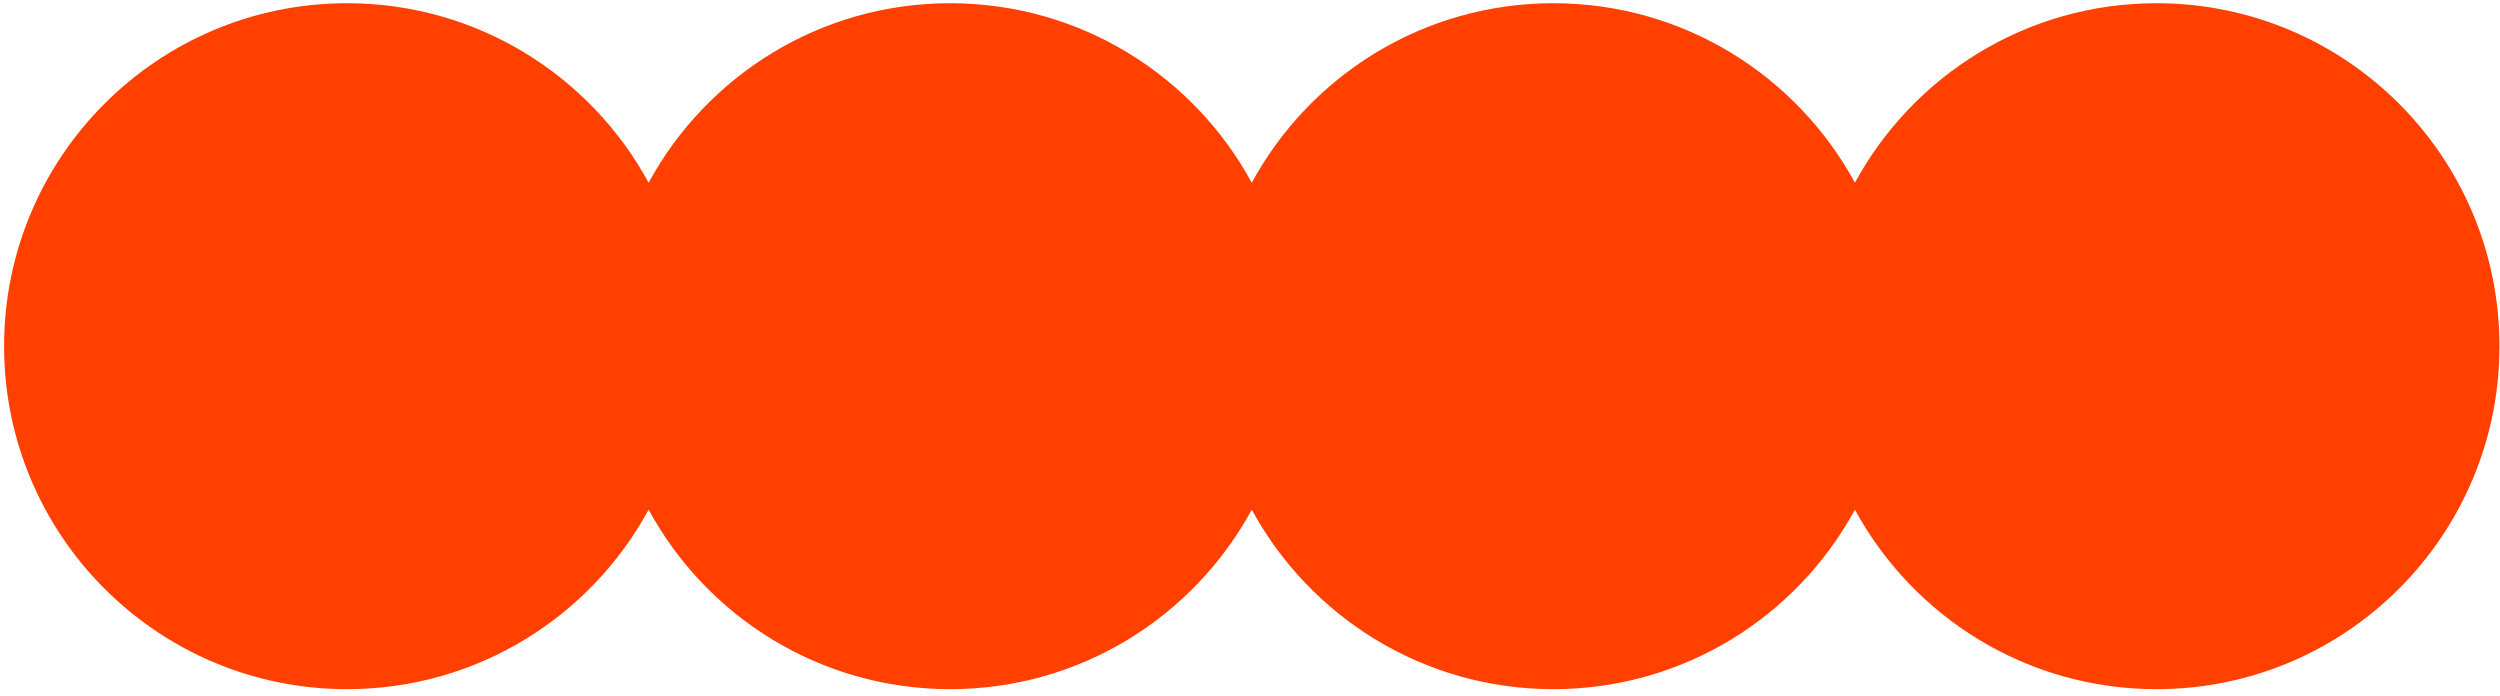
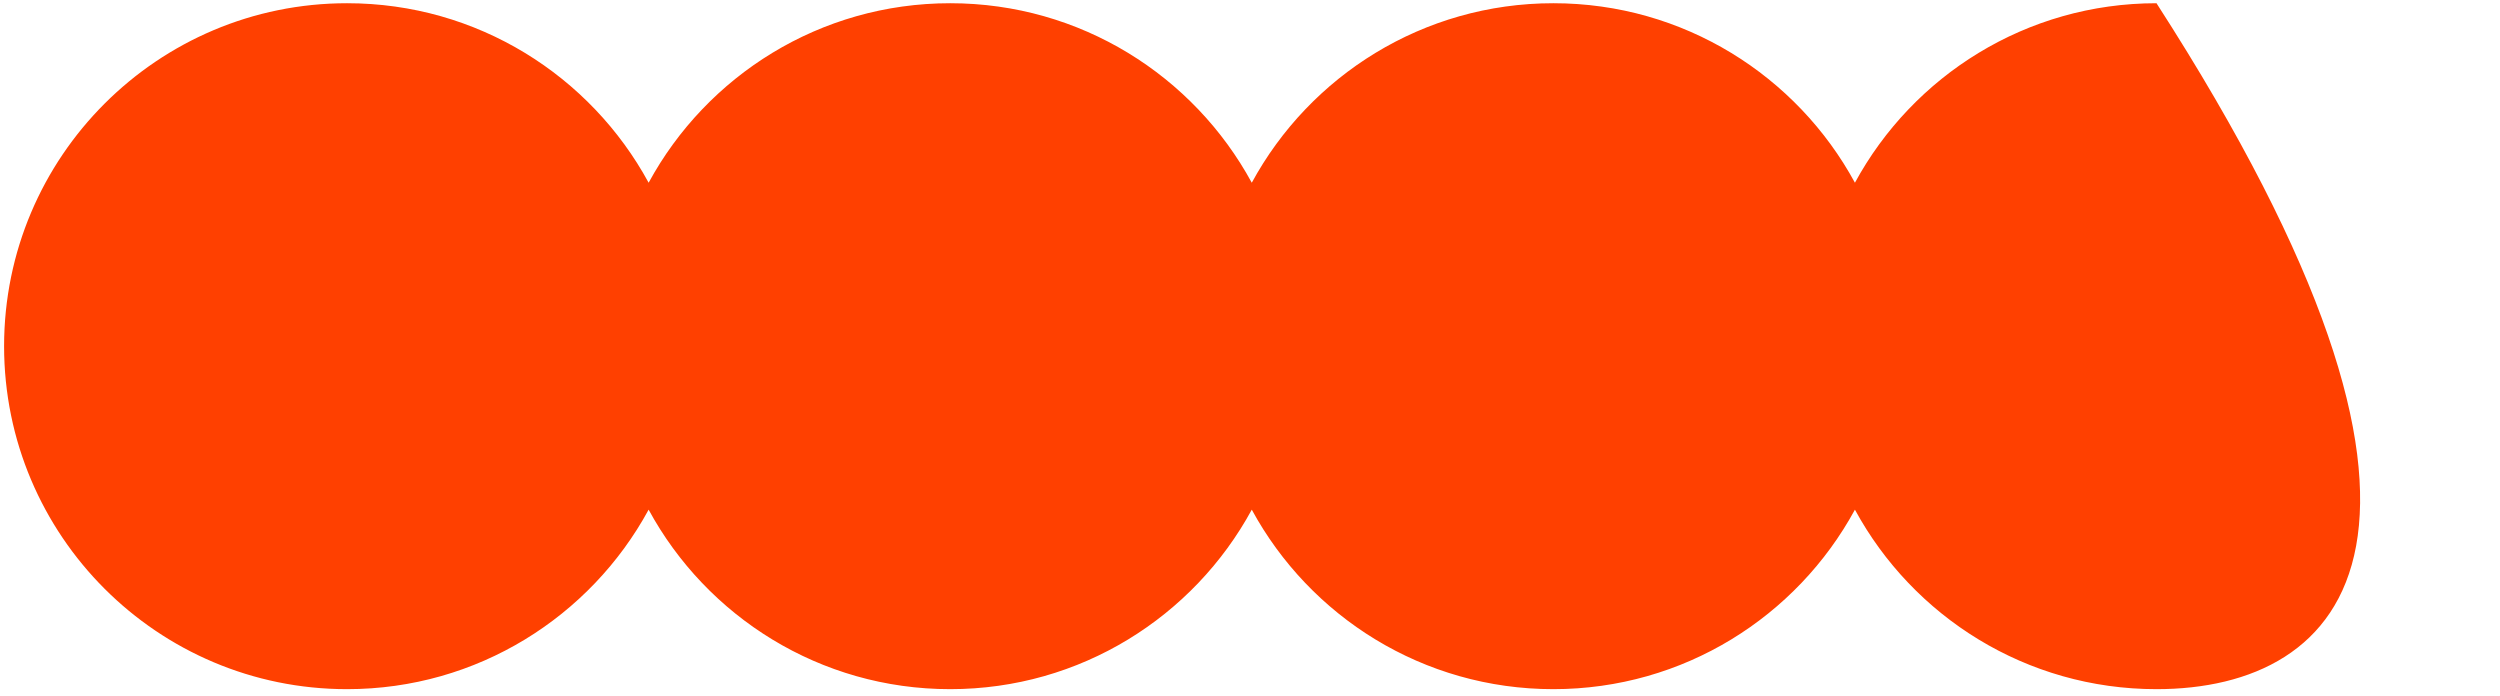
<svg xmlns="http://www.w3.org/2000/svg" width="381" height="106" viewBox="0 0 381 106" fill="none">
-   <path fill-rule="evenodd" clip-rule="evenodd" d="M282.69 77.674C273.839 93.967 256.577 105.028 236.731 105.028C216.884 105.028 199.622 93.967 190.771 77.674C181.92 93.967 164.657 105.028 144.811 105.028C124.965 105.028 107.702 93.967 98.851 77.674C90 93.967 72.737 105.028 52.891 105.028C24.024 105.028 0.623 81.627 0.623 52.76C0.623 23.893 24.024 0.492 52.891 0.492C72.737 0.492 90 11.553 98.851 27.847C107.702 11.553 124.965 0.492 144.811 0.492C164.657 0.492 181.92 11.553 190.771 27.847C199.622 11.553 216.884 0.492 236.731 0.492C256.577 0.492 273.839 11.553 282.69 27.847C291.541 11.553 308.804 0.492 328.65 0.492C357.517 0.492 380.918 23.893 380.918 52.76C380.918 81.627 357.517 105.028 328.65 105.028C308.804 105.028 291.541 93.967 282.69 77.674Z" fill="#FF4000" />
+   <path fill-rule="evenodd" clip-rule="evenodd" d="M282.69 77.674C273.839 93.967 256.577 105.028 236.731 105.028C216.884 105.028 199.622 93.967 190.771 77.674C181.92 93.967 164.657 105.028 144.811 105.028C124.965 105.028 107.702 93.967 98.851 77.674C90 93.967 72.737 105.028 52.891 105.028C24.024 105.028 0.623 81.627 0.623 52.76C0.623 23.893 24.024 0.492 52.891 0.492C72.737 0.492 90 11.553 98.851 27.847C107.702 11.553 124.965 0.492 144.811 0.492C164.657 0.492 181.92 11.553 190.771 27.847C199.622 11.553 216.884 0.492 236.731 0.492C256.577 0.492 273.839 11.553 282.69 27.847C291.541 11.553 308.804 0.492 328.65 0.492C380.918 81.627 357.517 105.028 328.65 105.028C308.804 105.028 291.541 93.967 282.69 77.674Z" fill="#FF4000" />
</svg>